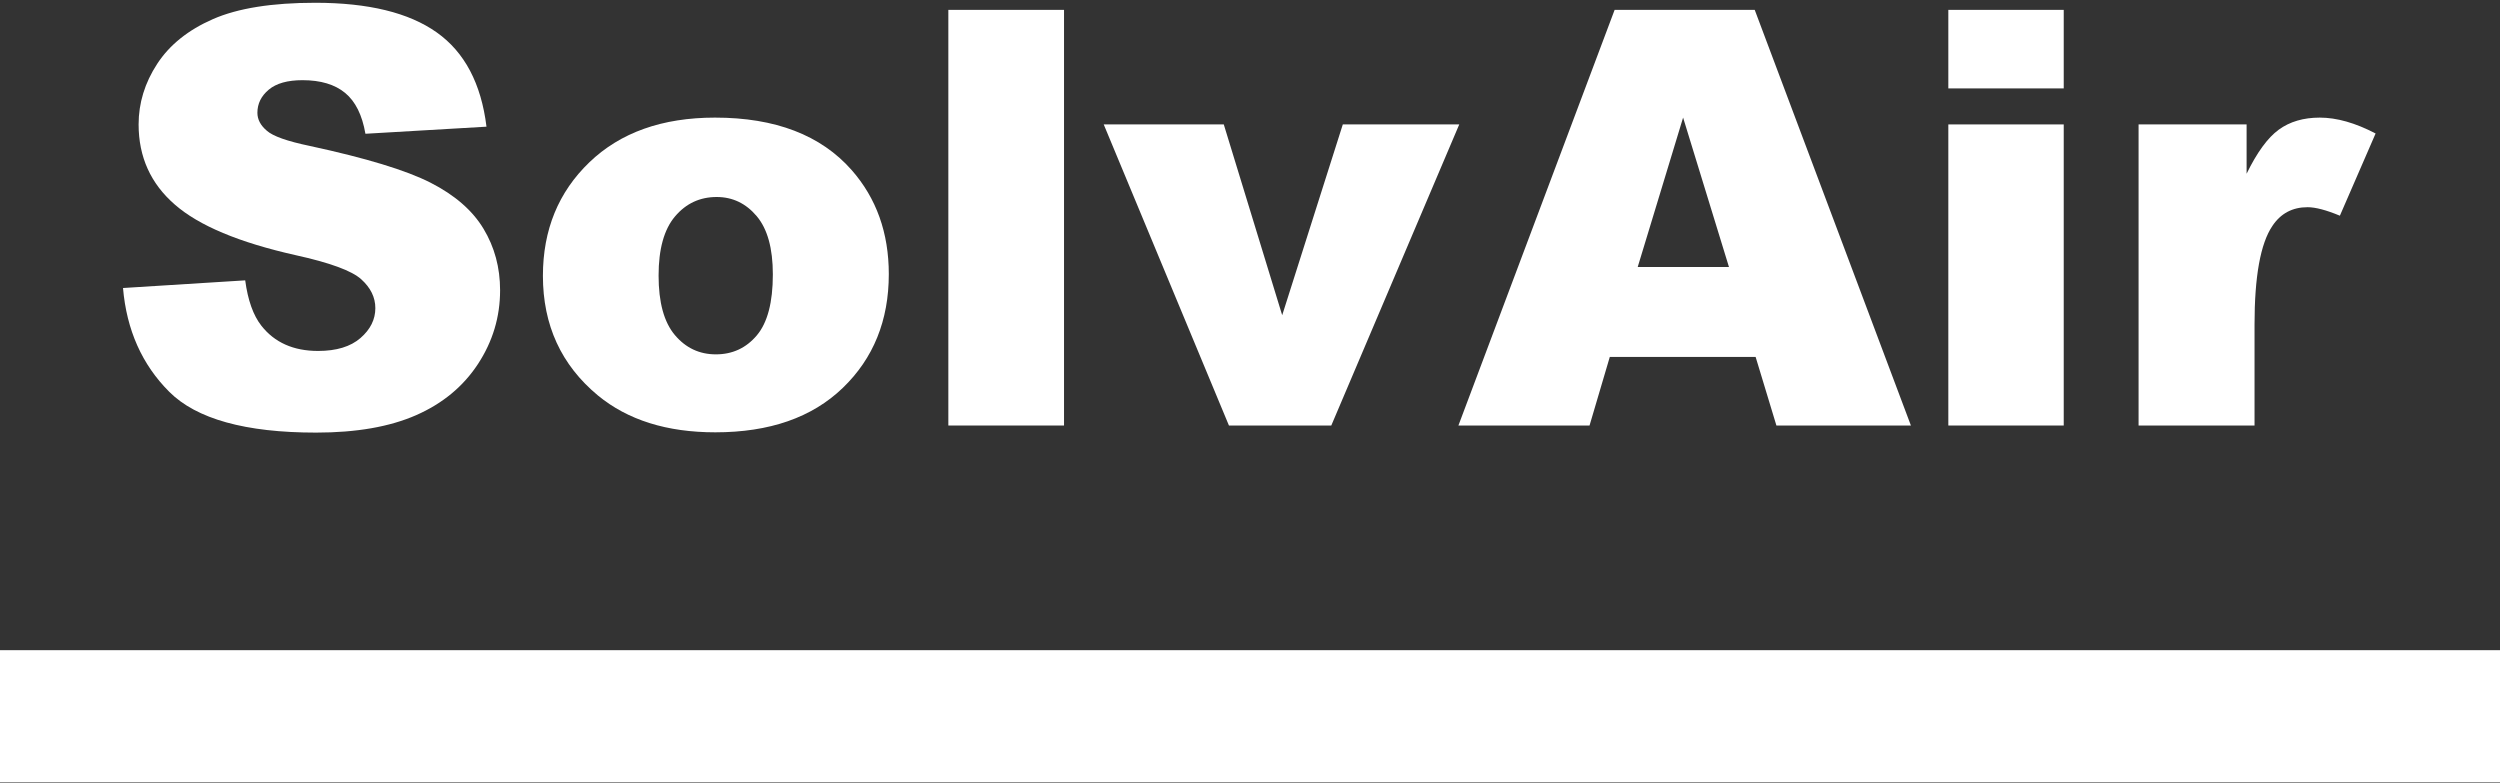
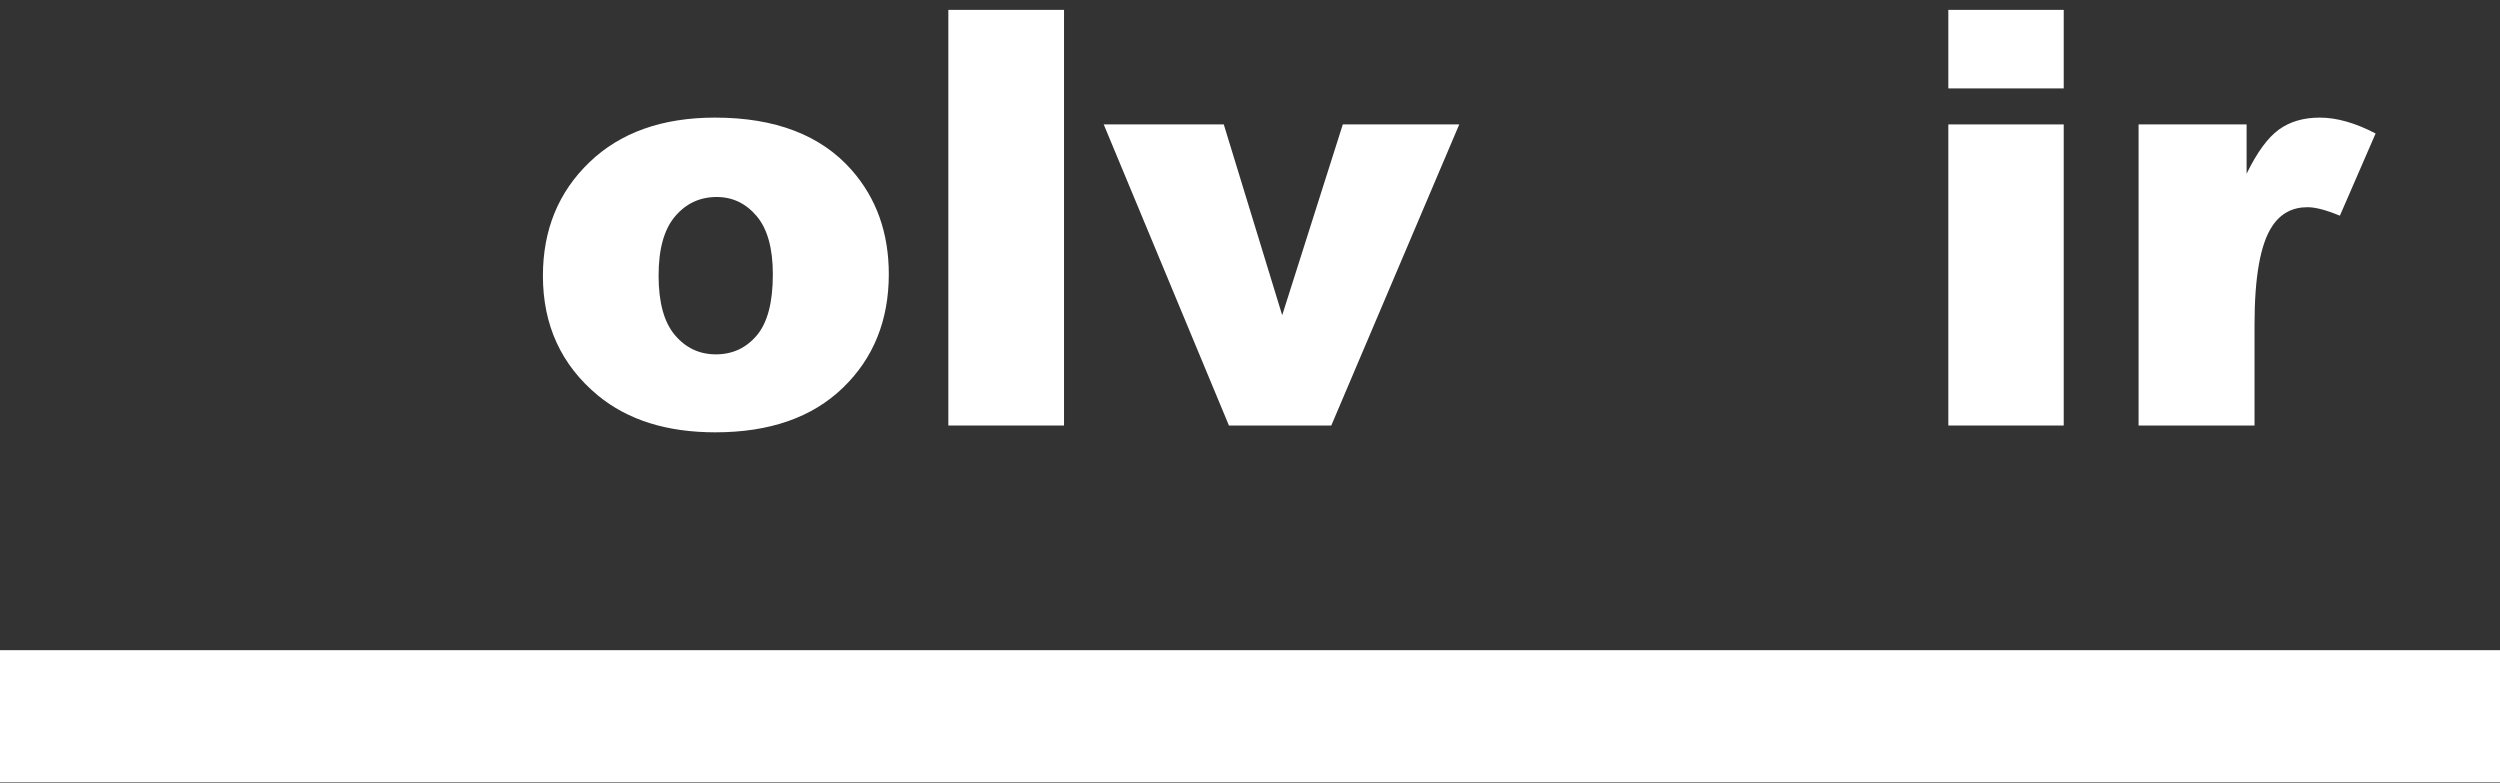
<svg xmlns="http://www.w3.org/2000/svg" xmlns:ns1="http://www.serif.com/" width="100%" height="100%" viewBox="0 0 3750 1175" version="1.1" xml:space="preserve" style="fill-rule:evenodd;clip-rule:evenodd;stroke-linejoin:round;stroke-miterlimit:2;">
  <rect x="0" y="0" width="3750" height="1175" fill="#333333" stroke="none" />
-   <rect id="Artboard1" x="0" y="0" width="3750" height="1175" style="fill:none;" />
  <g id="Artboard11" ns1:id="Artboard1">
    <rect x="0" y="975.261" width="3750" height="198.413" style="fill:#fff;" />
-     <path d="M184.516,432.015l183.295,-11.488c3.965,29.767 12.048,52.462 24.24,68.041c19.85,25.241 48.199,37.858 85.055,37.858c27.508,-0 48.704,-6.448 63.588,-19.345c14.883,-12.896 22.324,-27.87 22.324,-44.875c0,-16.166 -7.089,-30.625 -21.259,-43.368c-14.188,-12.77 -47.07,-24.817 -98.674,-36.169c-84.485,-18.983 -144.741,-44.225 -180.739,-75.699c-36.296,-31.464 -54.439,-71.571 -54.439,-120.339c-0,-32.042 9.284,-62.315 27.852,-90.808c18.567,-28.493 46.501,-50.89 83.781,-67.2c37.289,-16.301 88.396,-24.456 153.321,-24.456c79.672,-0 140.406,14.829 182.229,44.451c41.823,29.631 66.704,76.764 74.642,141.409l-181.597,10.629c-4.822,-28.068 -14.955,-48.479 -30.408,-61.24c-15.452,-12.77 -36.783,-19.137 -64.003,-19.137c-22.406,0 -39.276,4.751 -50.61,14.243c-11.343,9.5 -17.015,21.051 -17.015,34.661c0,9.934 4.678,18.866 14.035,26.804c9.067,8.218 30.624,15.877 64.644,22.948c84.206,18.162 144.525,36.513 180.956,55.081c36.432,18.577 62.947,41.606 79.528,69.115c16.59,27.499 24.881,58.25 24.881,92.289c-0,39.971 -11.054,76.836 -33.172,110.567c-22.117,33.74 -53.021,59.317 -92.713,76.756c-39.691,17.457 -89.733,26.172 -150.124,26.172c-106.043,-0 -179.475,-20.429 -220.295,-61.249c-40.83,-40.83 -63.94,-92.713 -69.323,-155.651" style="fill:#fff;fill-rule:nonzero;" />
    <path d="M987.877,413.3c0,40.26 8.146,70.036 24.456,89.317c16.302,19.282 36.784,28.918 61.457,28.918c24.944,-0 45.426,-9.51 61.448,-28.502c16.021,-18.993 24.031,-49.473 24.031,-91.431c0,-39.132 -8.082,-68.266 -24.239,-87.403c-16.166,-19.128 -36.152,-28.701 -59.967,-28.701c-25.241,0 -46.076,9.709 -62.522,29.134c-16.445,19.417 -24.664,48.967 -24.664,88.668m-173.514,0.433c-0,-68.907 23.246,-125.686 69.747,-170.335c46.501,-44.659 109.303,-66.984 188.398,-66.984c90.446,0 158.775,26.226 204.987,78.679c37.145,42.247 55.713,94.276 55.713,156.084c0,69.459 -23.029,126.382 -69.106,170.751c-46.076,44.37 -109.8,66.55 -191.17,66.55c-72.583,0 -131.267,-18.423 -176.061,-55.288c-55.008,-45.634 -82.508,-105.465 -82.508,-179.457" style="fill:#fff;fill-rule:nonzero;" />
    <rect x="1422.52" y="14.804" width="173.514" height="623.471" style="fill:#fff;" />
    <path d="M1655.58,186.627l180.089,0l87.628,286.214l90.917,-286.214l174.67,0l-191.956,451.645l-153.52,0l-187.828,-451.645Z" style="fill:#fff;fill-rule:nonzero;" />
-     <path d="M2593.46,400.538l-68.808,-224.125l-68.103,224.125l136.911,-0Zm39.963,134.816l-218.715,0l-30.399,102.918l-196.697,0l234.33,-623.47l210.144,-0l234.276,623.47l-201.746,0l-31.193,-102.918Z" style="fill:#fff;fill-rule:nonzero;" />
-     <path d="M2922.5,186.63l173.09,0l-0,451.645l-173.09,0l-0,-451.645Zm-0,-171.826l173.09,0l-0,117.811l-173.09,0l-0,-117.811Z" style="fill:#fff;fill-rule:nonzero;" />
+     <path d="M2922.5,186.63l173.09,0l-0,451.645l-173.09,0l-0,-451.645Zm-0,-171.826l173.09,0l-0,117.811l-173.09,0Z" style="fill:#fff;fill-rule:nonzero;" />
    <path d="M3207.87,186.627l162.027,0l-0,73.992c15.596,-32.033 31.69,-54.078 48.271,-66.135c16.59,-12.047 37.072,-18.071 61.465,-18.071c25.513,0 53.437,7.948 83.773,23.815l-53.582,123.329c-20.41,-8.498 -36.576,-12.752 -48.488,-12.752c-22.677,-0 -40.26,9.365 -52.723,28.069c-17.873,26.361 -26.804,75.707 -26.804,148.001l-0,151.397l-173.939,0l-0,-451.645Z" style="fill:#fff;fill-rule:nonzero;" />
  </g>
</svg>